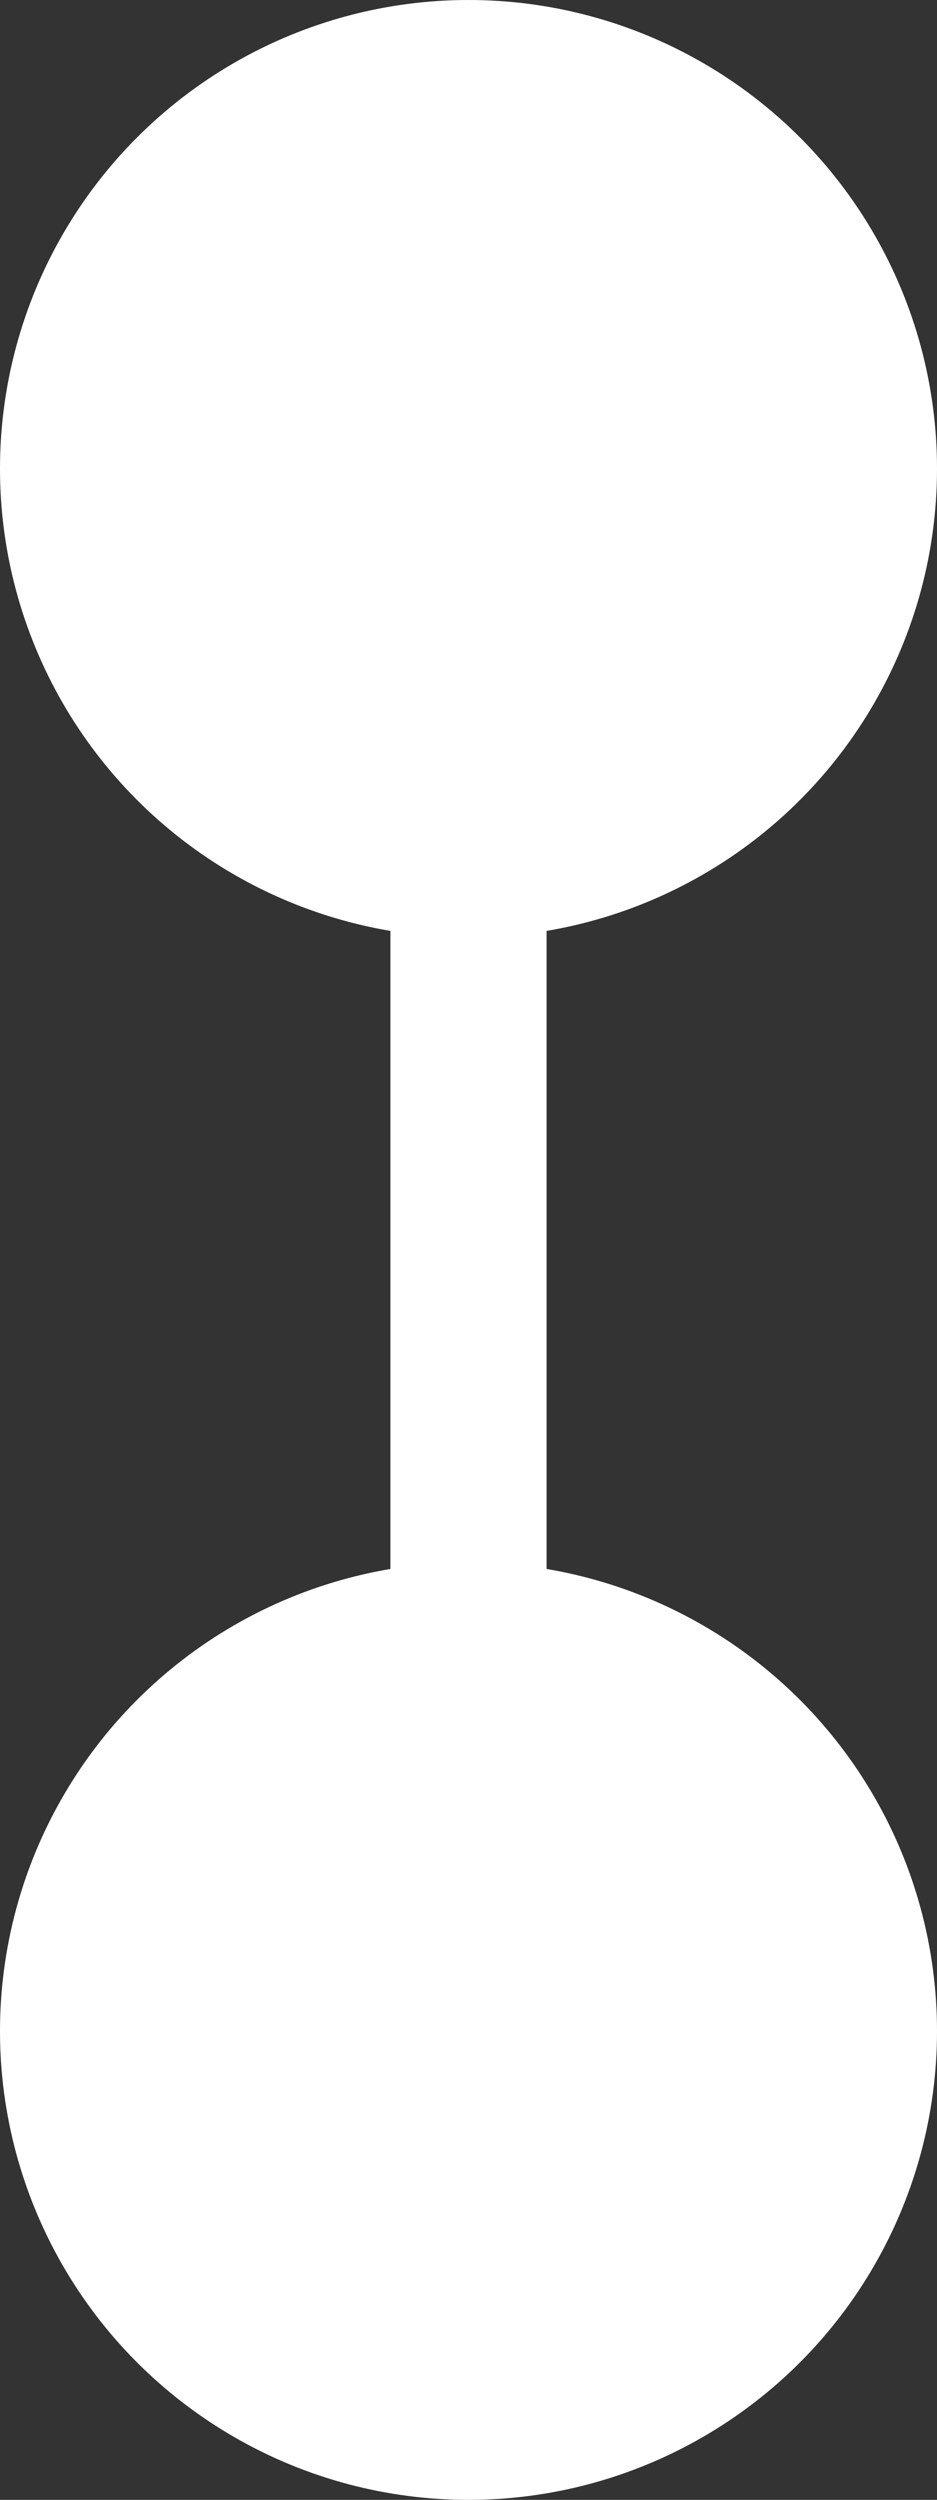
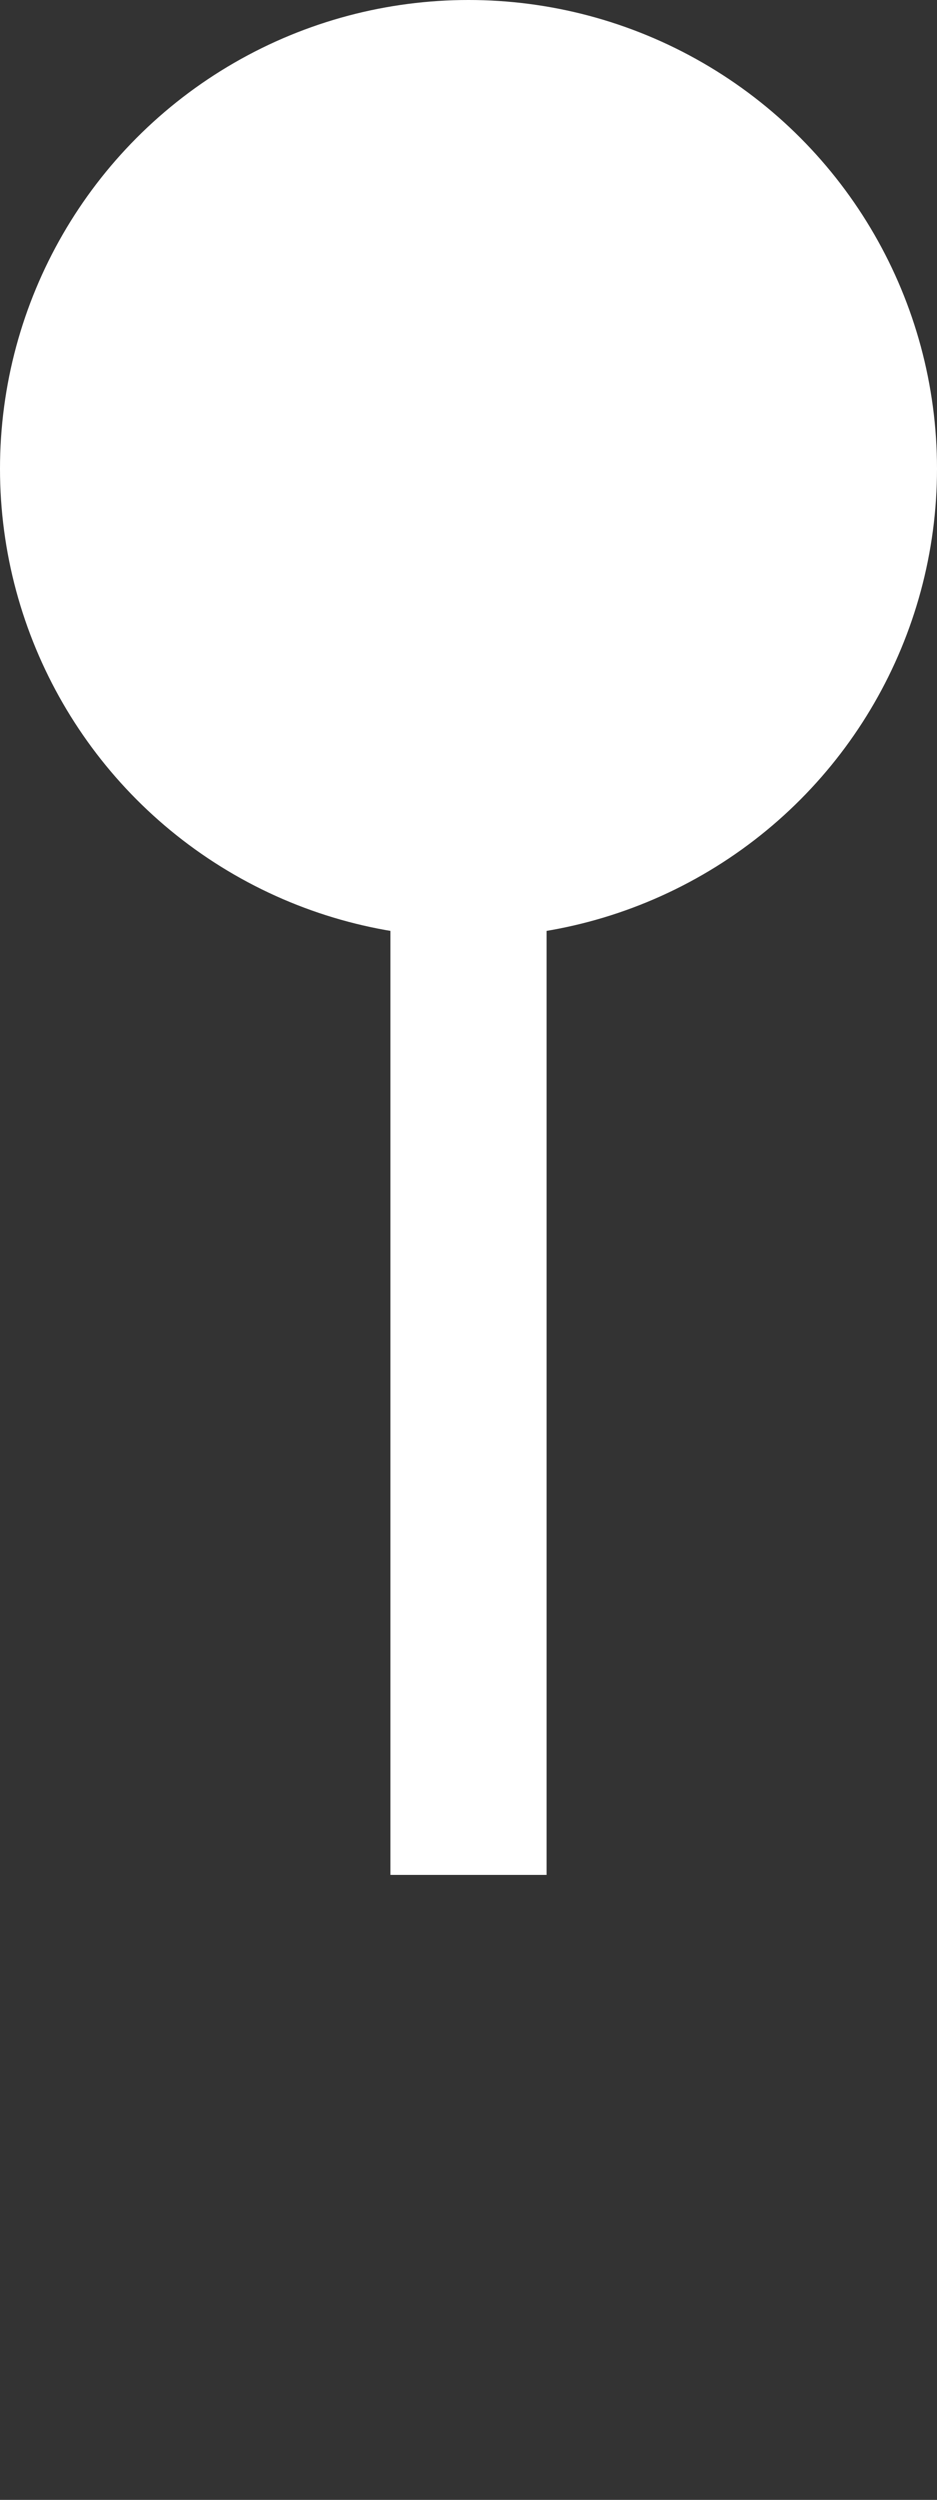
<svg xmlns="http://www.w3.org/2000/svg" width="6" height="16" viewBox="0 0 6 16" fill="none">
  <rect x="0" y="0" width="6" height="16" fill="#333333" stroke="none" />
  <circle cx="3" cy="3" r="3" fill="white" />
-   <circle cx="3" cy="13" r="3" fill="white" />
  <path d="M3 12V4.5" stroke="white" />
</svg>